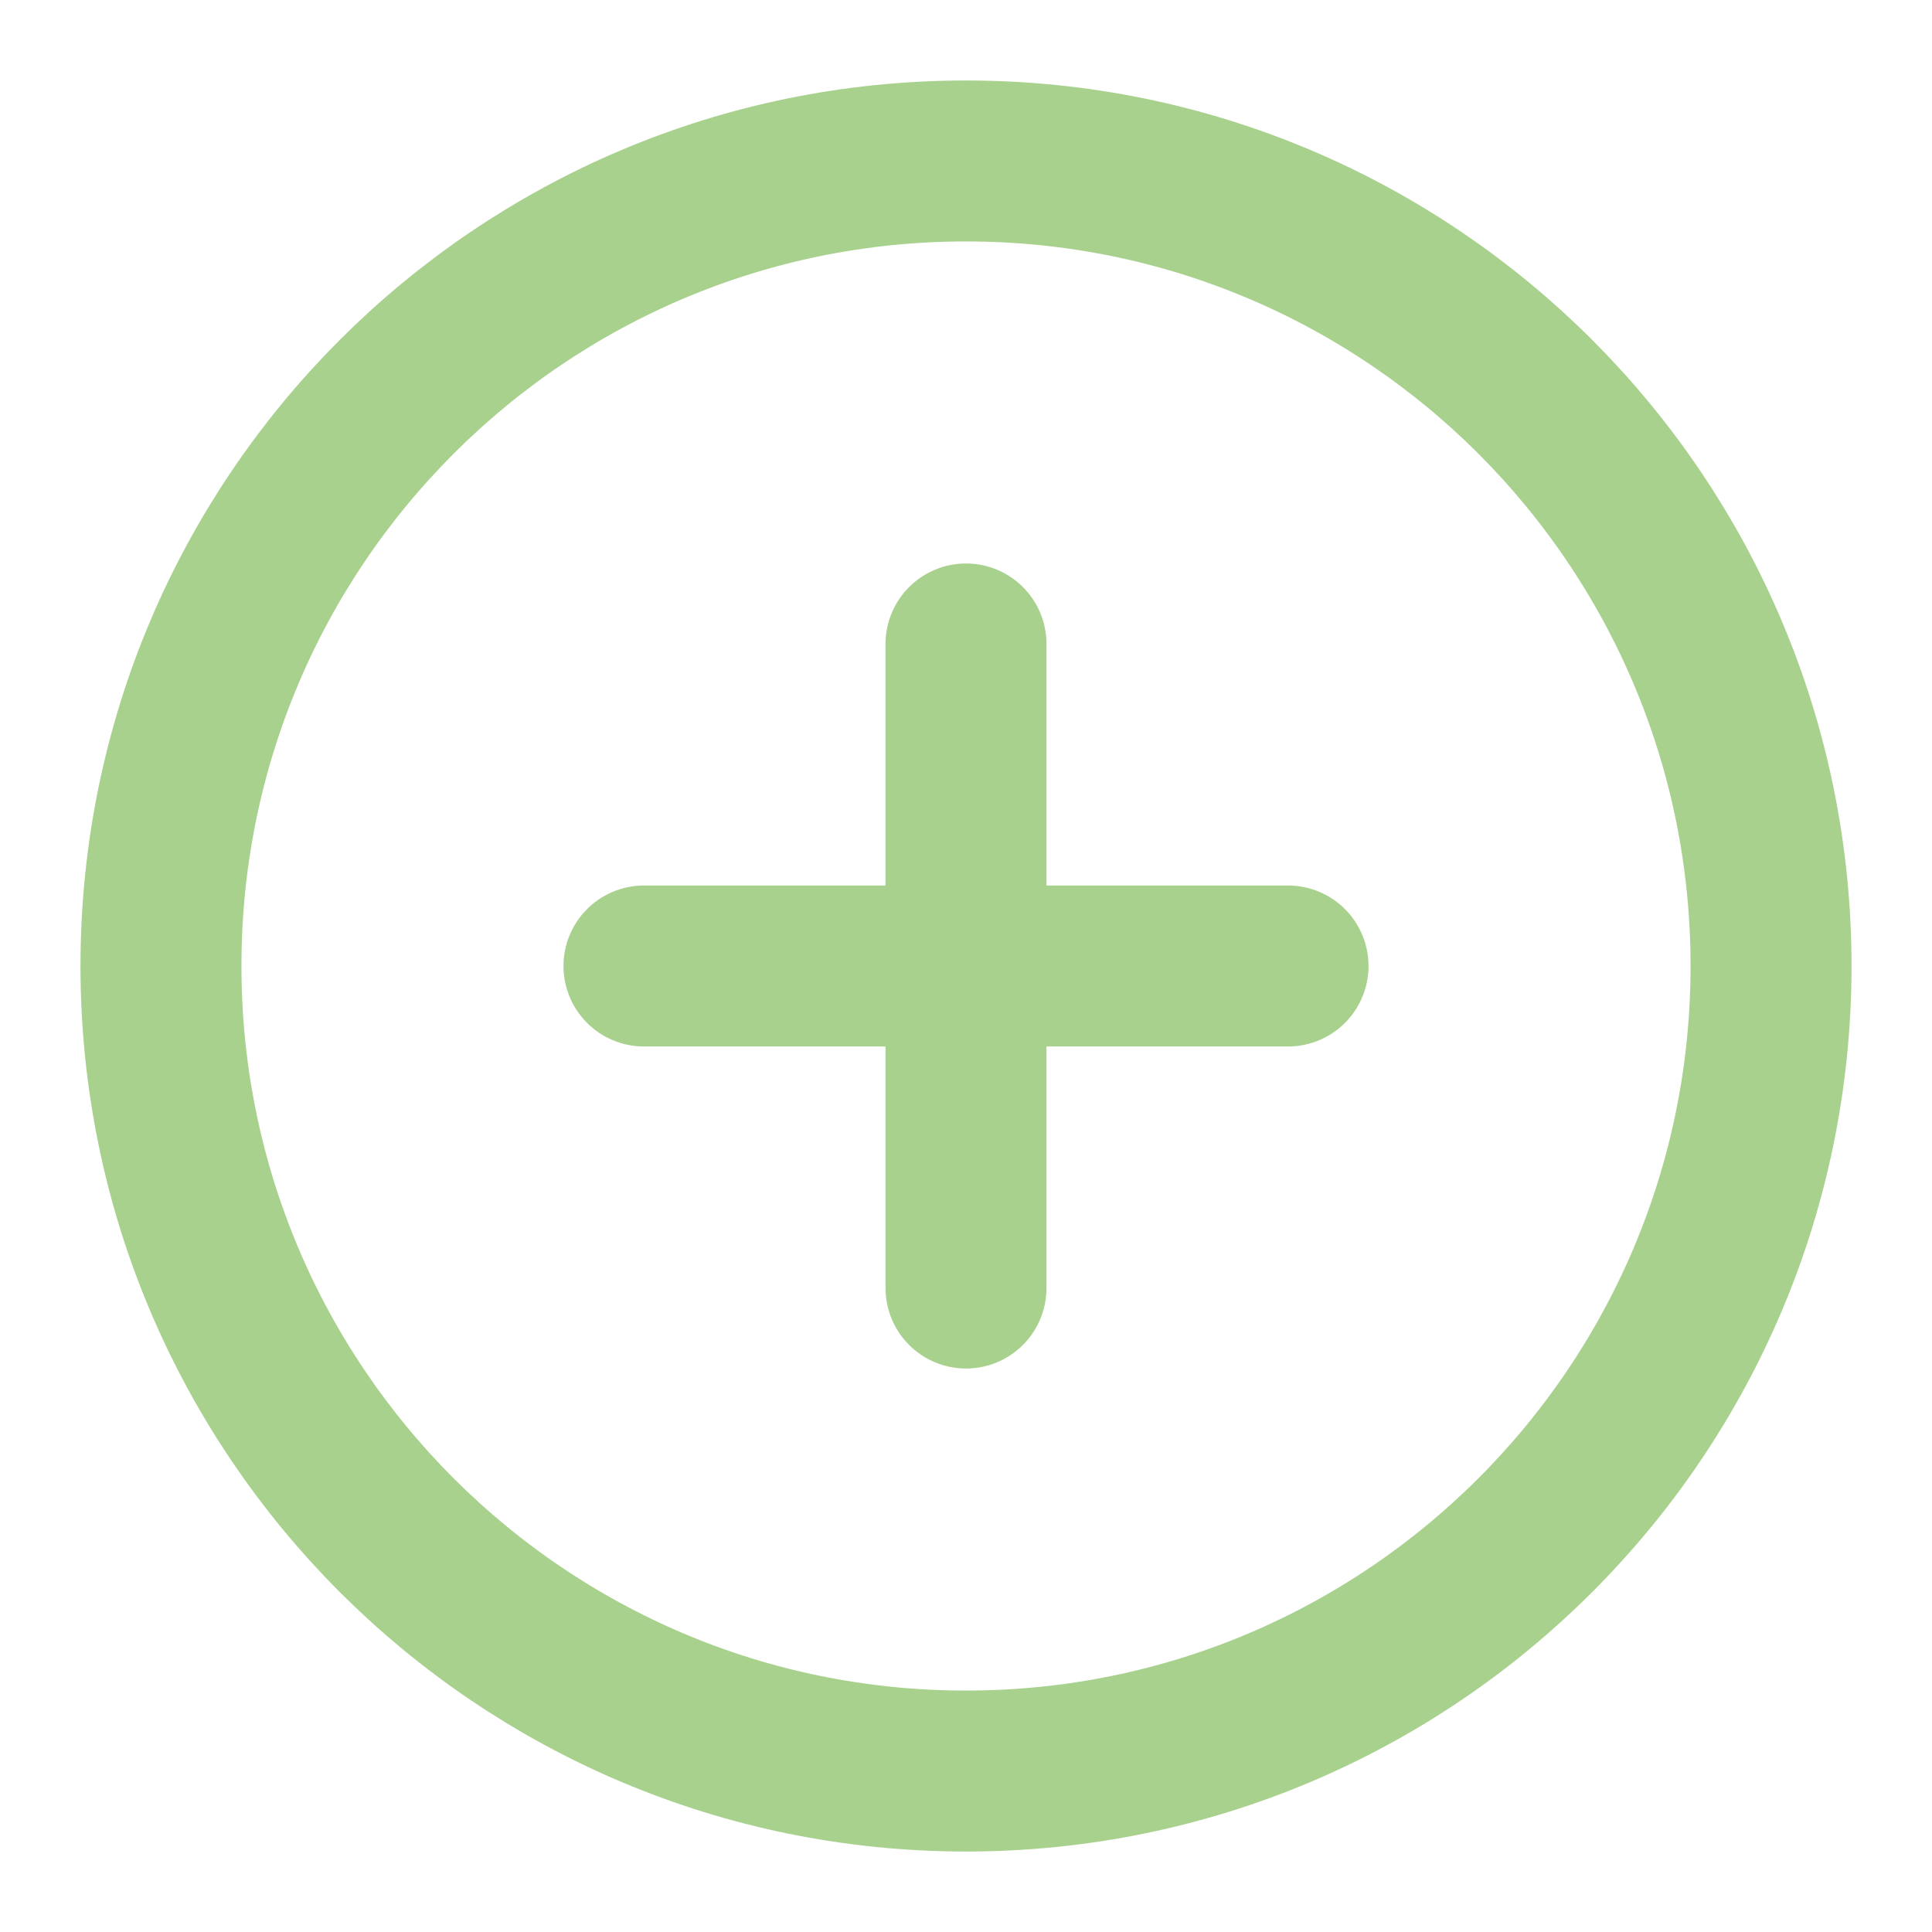
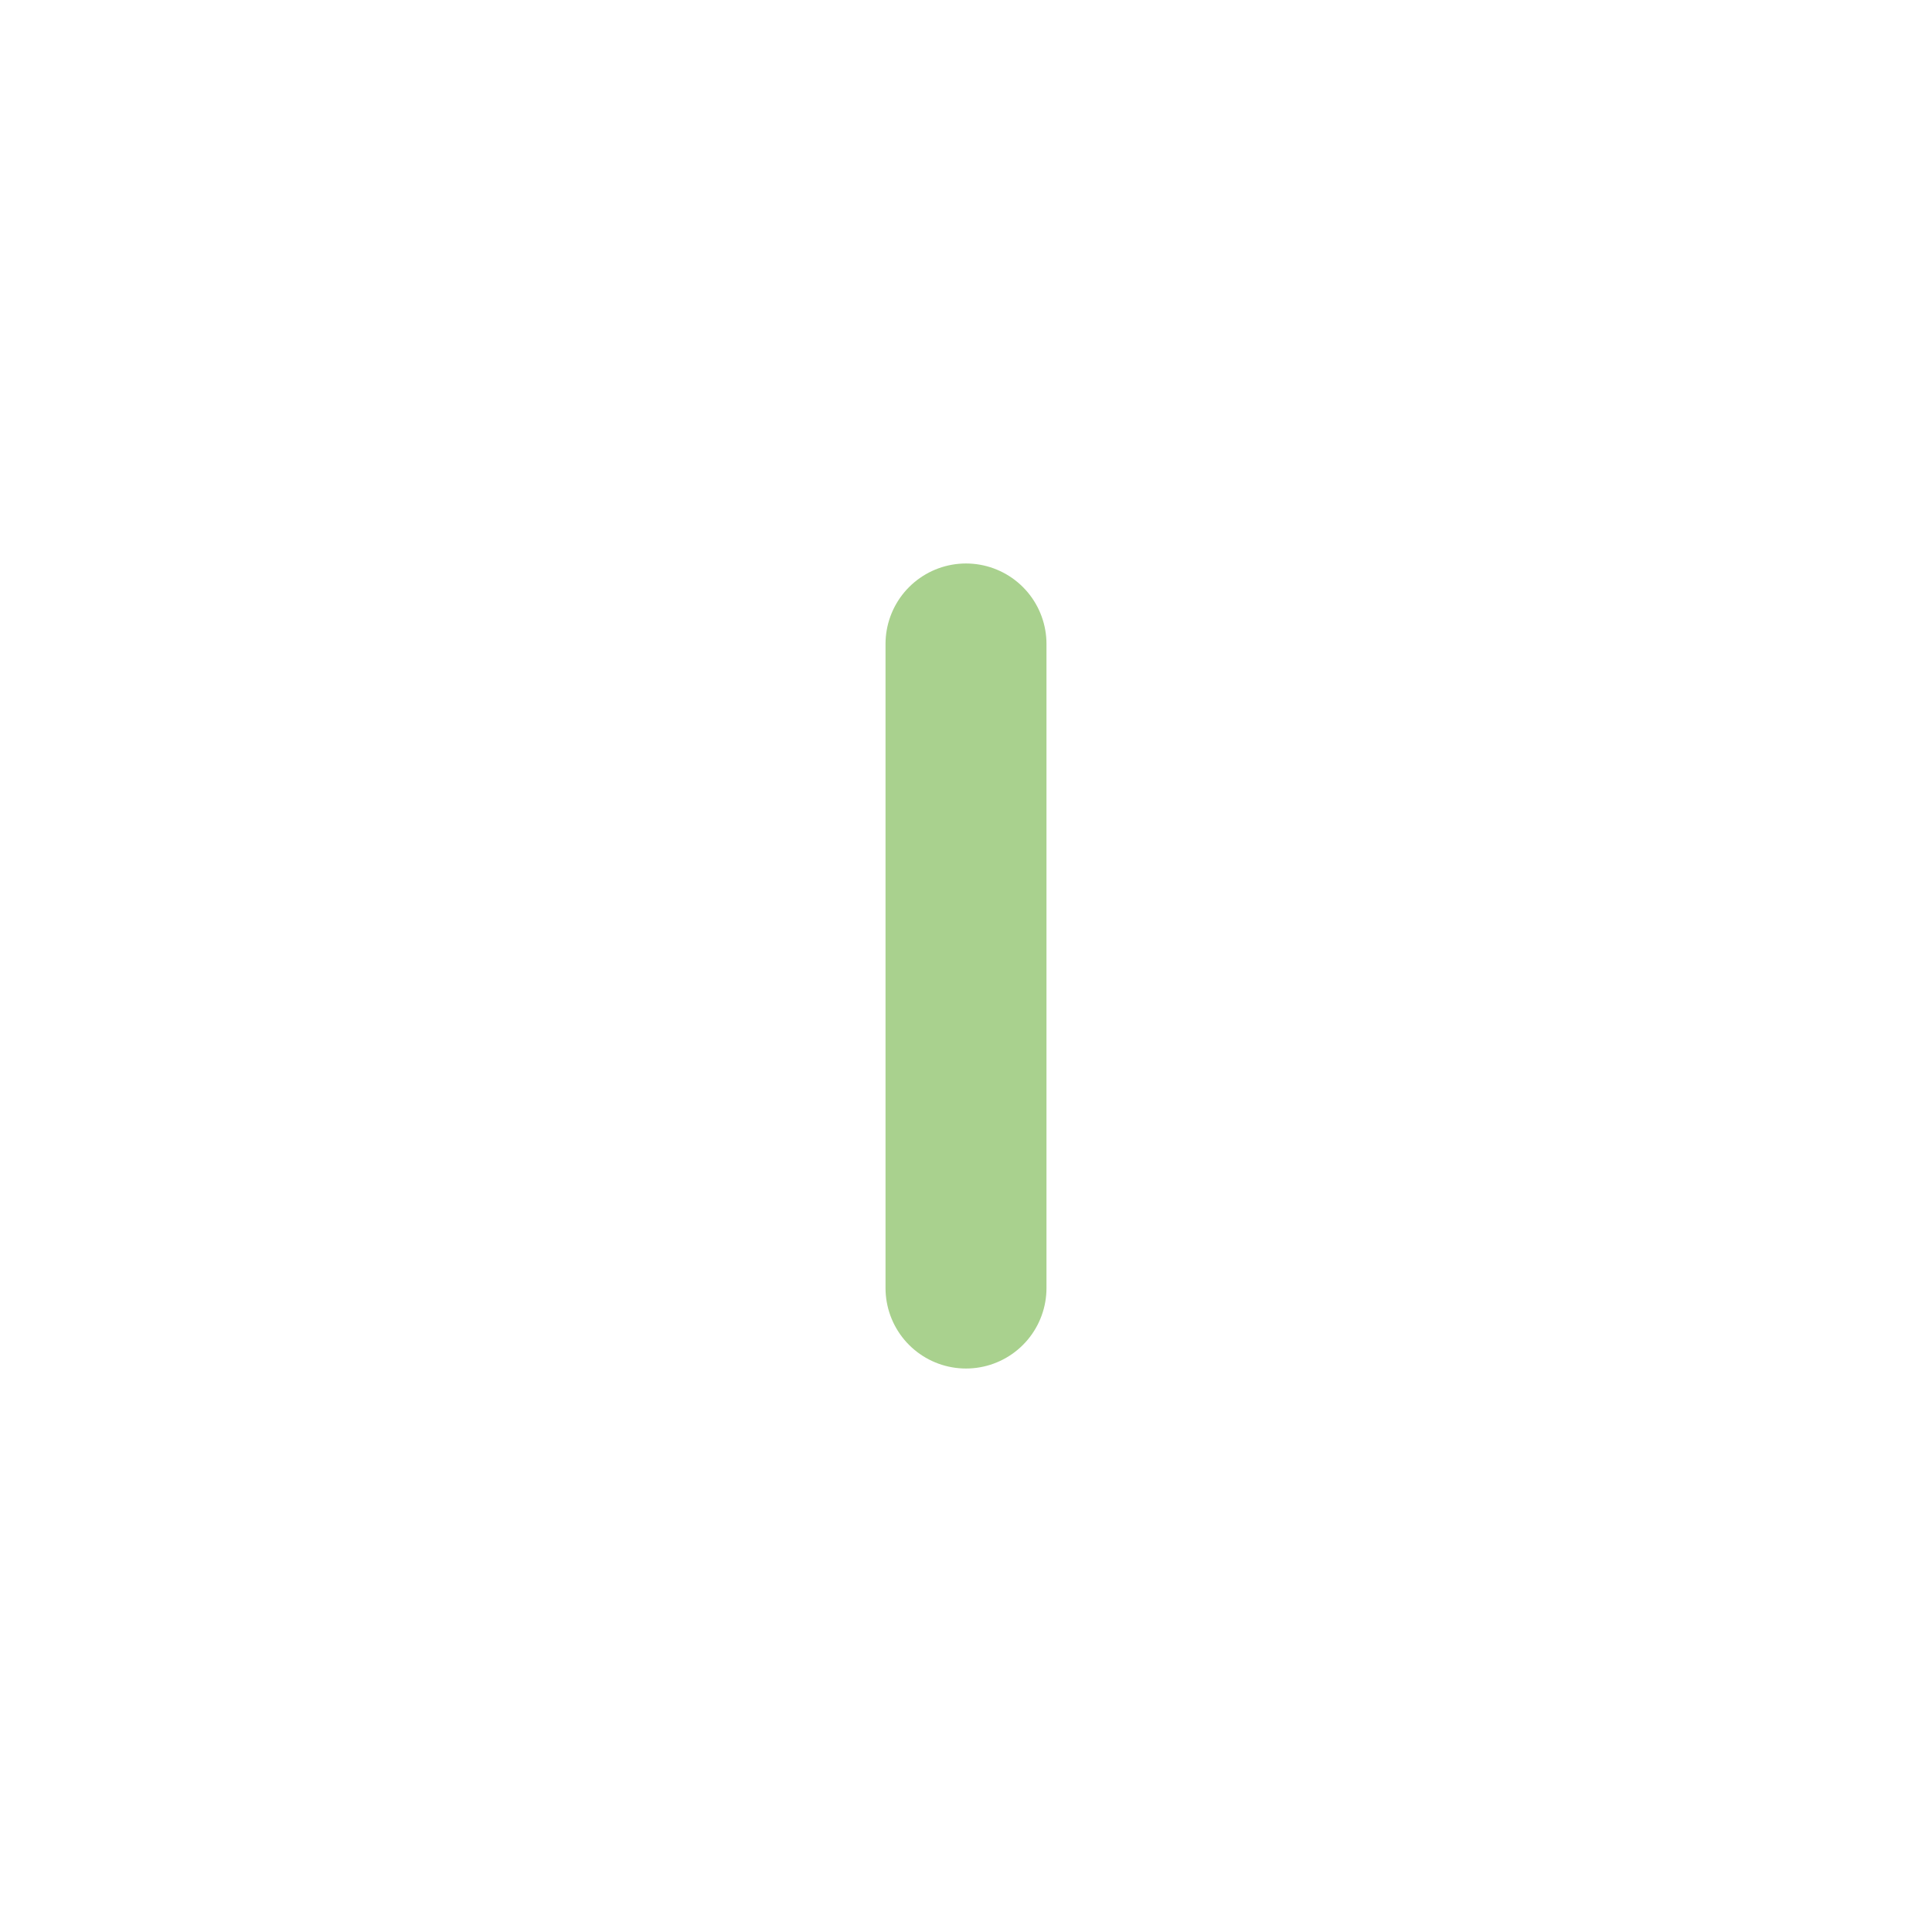
<svg xmlns="http://www.w3.org/2000/svg" width="16" height="16" viewBox="0 0 16 16" fill="none">
-   <path d="M8 14.667C11.682 14.667 14.667 11.682 14.667 8C14.667 4.318 11.682 1.333 8 1.333C4.318 1.333 1.333 4.318 1.333 8C1.333 11.682 4.318 14.667 8 14.667Z" stroke="#A9D18E" stroke-width="1.333" stroke-linecap="round" stroke-linejoin="round" />
  <path d="M8 5.333V10.667" stroke="#A9D18E" stroke-width="1.333" stroke-linecap="round" stroke-linejoin="round" />
-   <path d="M5.333 8H10.667" stroke="#A9D18E" stroke-width="1.333" stroke-linecap="round" stroke-linejoin="round" />
</svg>